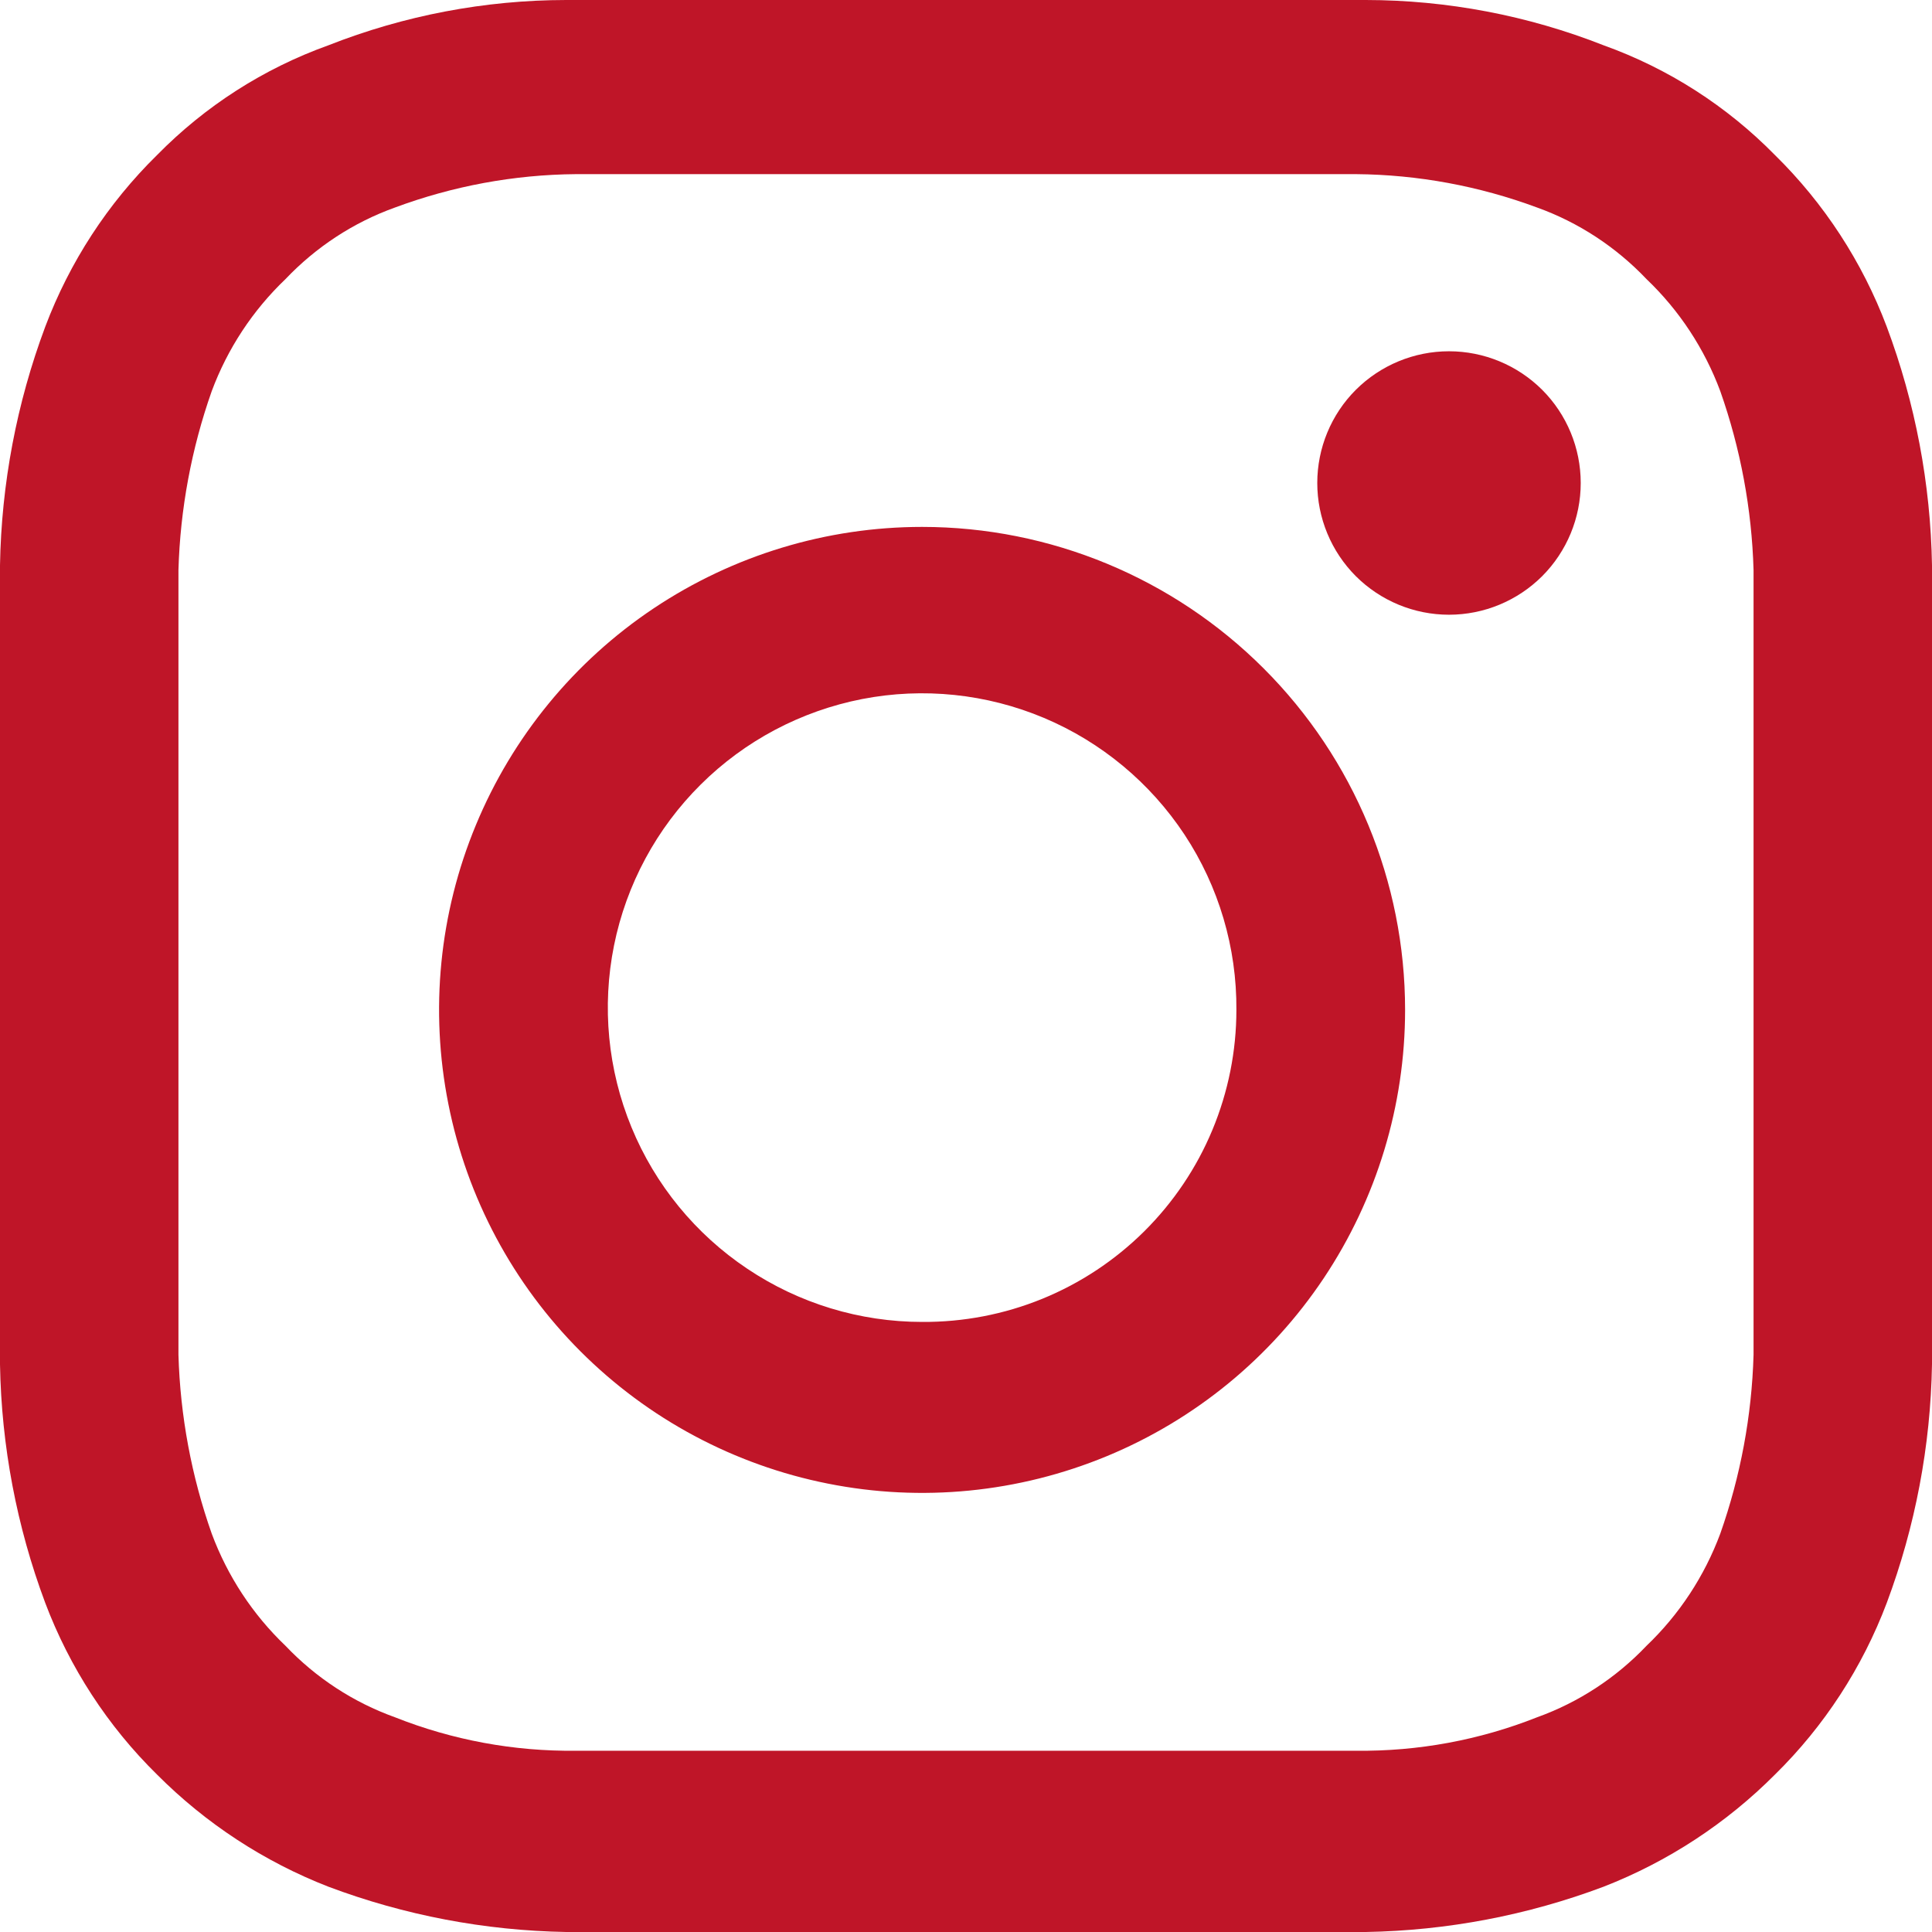
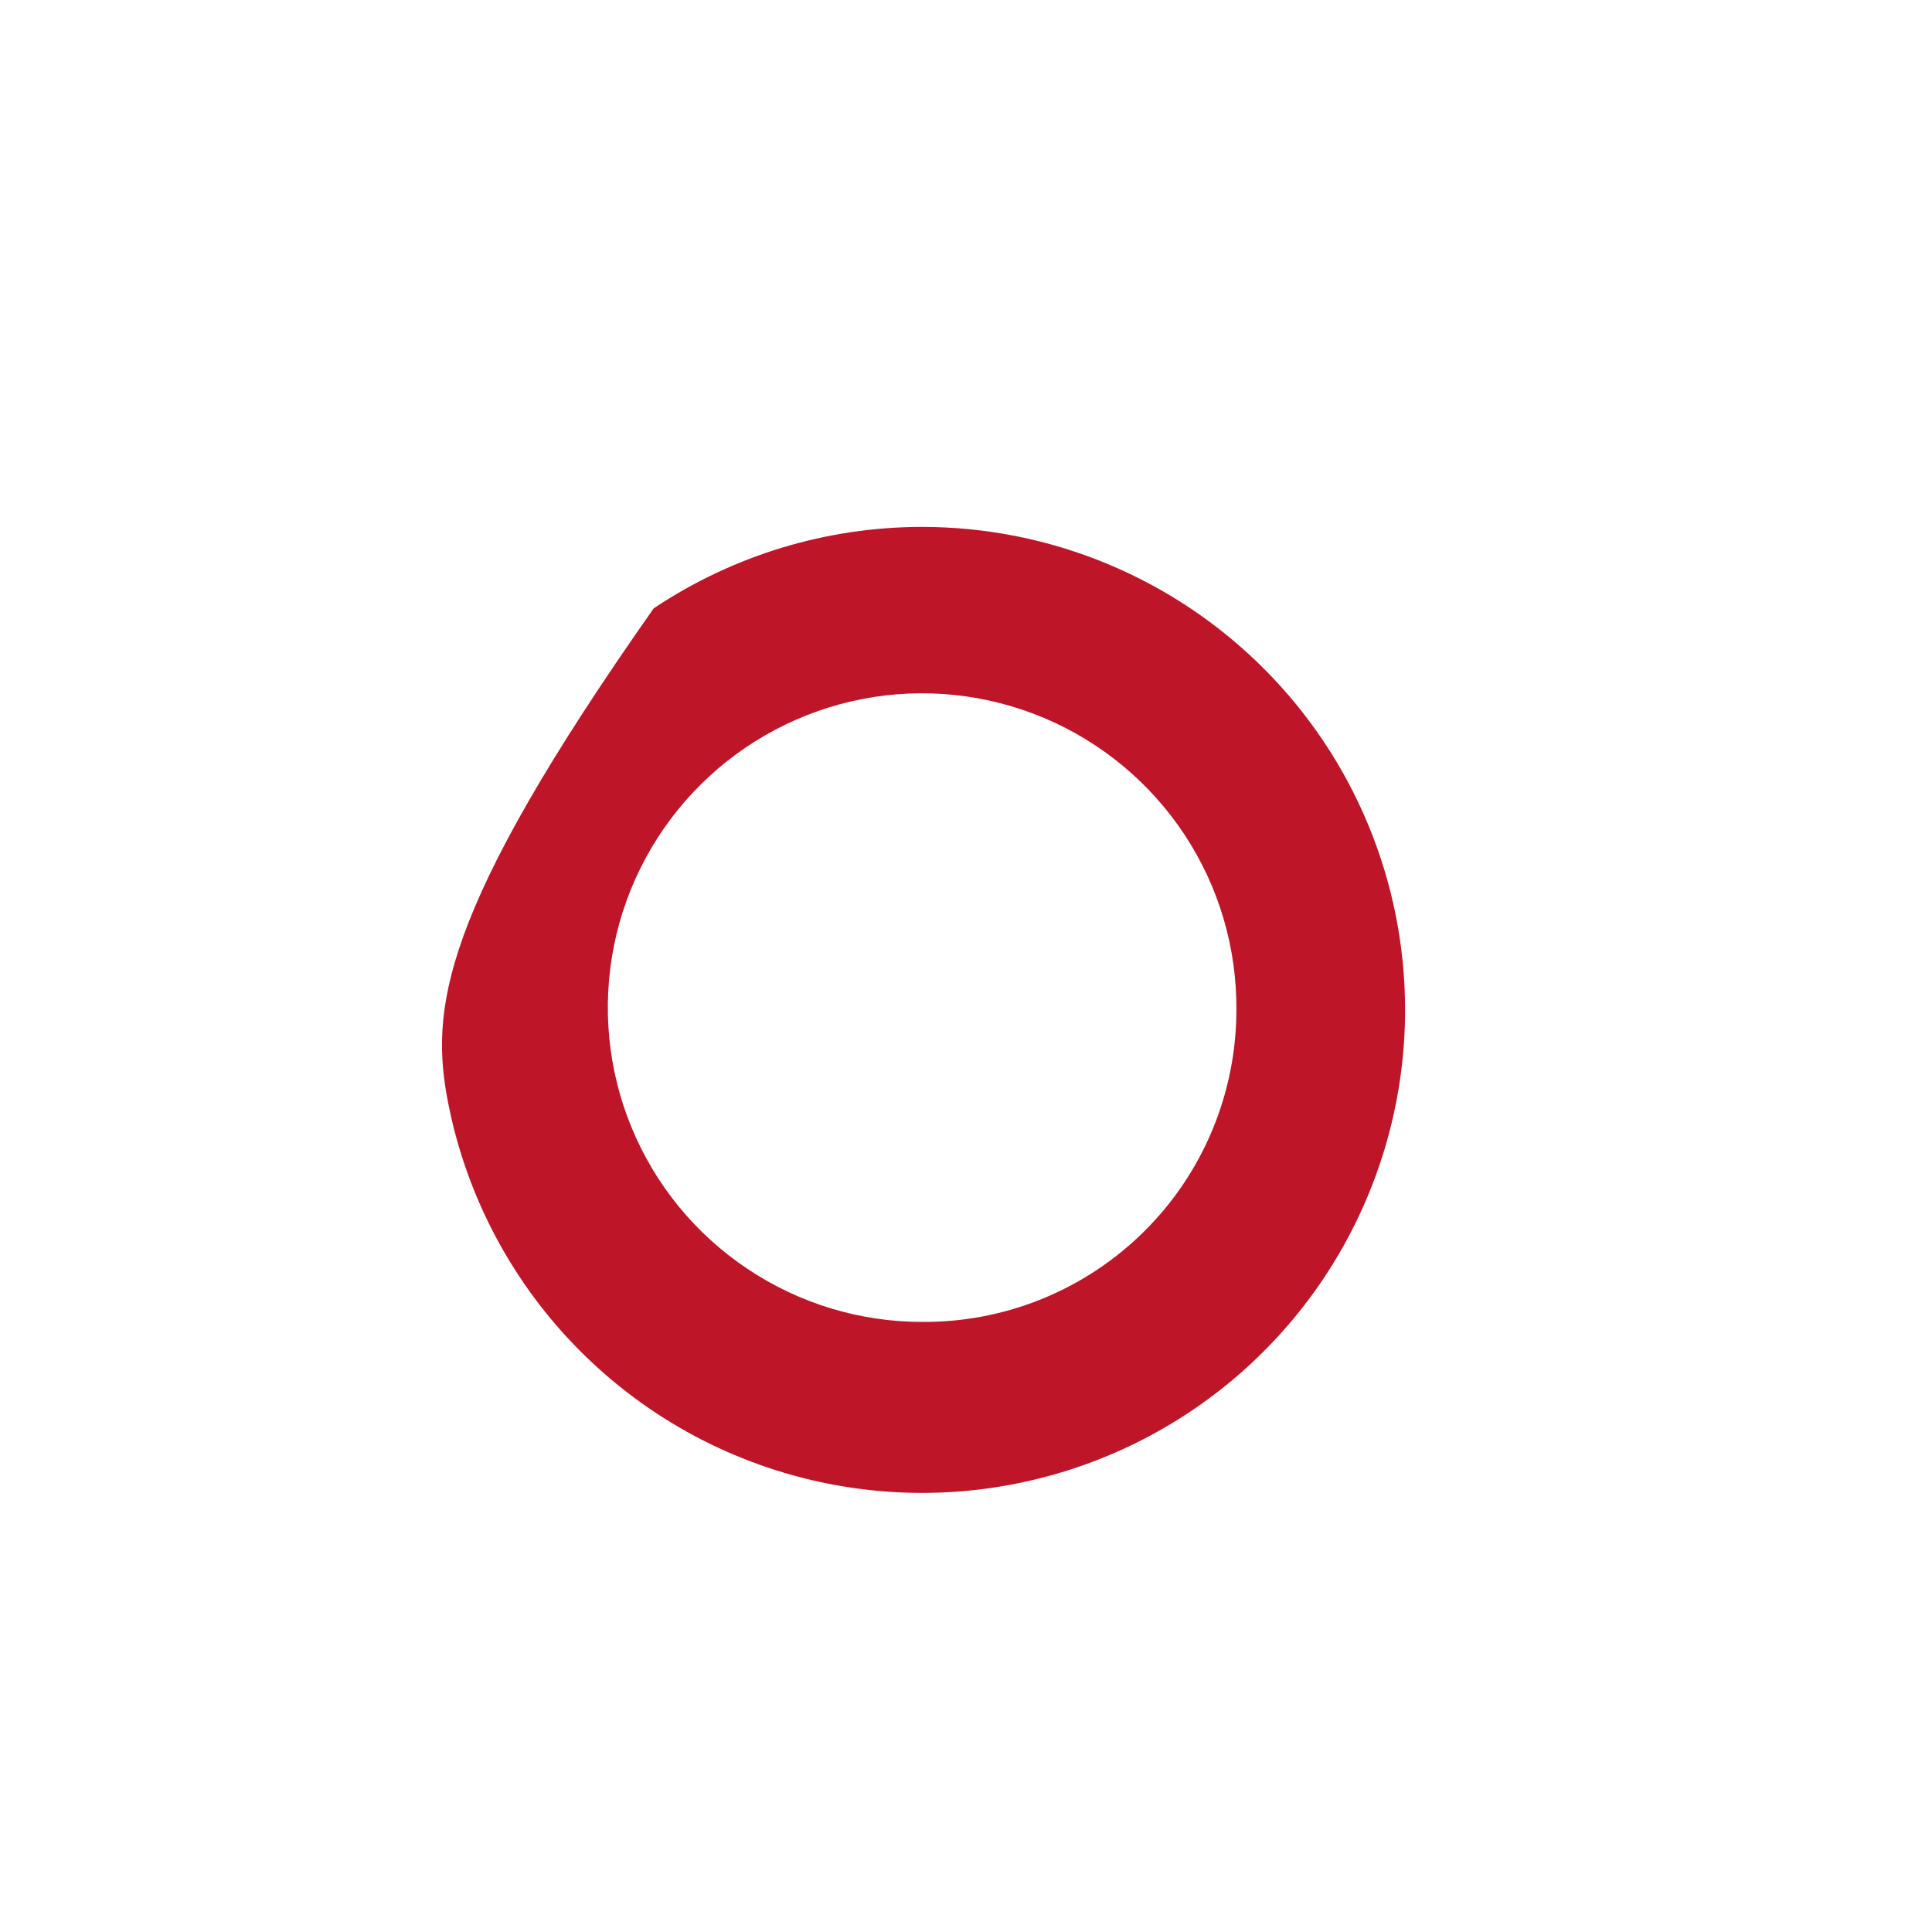
<svg xmlns="http://www.w3.org/2000/svg" width="22" height="22" viewBox="0 0 22 22" fill="none">
-   <path d="M11 1.983C13.953 1.983 14.278 1.983 15.443 1.983C16.146 1.989 16.843 2.118 17.503 2.363C17.976 2.533 18.402 2.813 18.749 3.178C19.122 3.534 19.409 3.97 19.589 4.454C19.82 5.109 19.948 5.797 19.968 6.491C19.968 7.659 19.968 8.012 19.968 10.973C19.968 13.934 19.968 14.259 19.968 15.427C19.948 16.122 19.82 16.809 19.589 17.464C19.409 17.948 19.122 18.385 18.749 18.741C18.402 19.106 17.976 19.385 17.503 19.555C16.847 19.815 16.148 19.944 15.443 19.936C14.278 19.936 13.953 19.936 11 19.936C8.047 19.936 7.722 19.936 6.557 19.936C5.852 19.944 5.153 19.815 4.498 19.555C4.024 19.385 3.598 19.106 3.251 18.741C2.878 18.385 2.591 17.948 2.411 17.464C2.18 16.809 2.052 16.122 2.032 15.427C2.032 14.259 2.032 13.906 2.032 10.973C2.032 8.04 2.032 7.659 2.032 6.491C2.052 5.797 2.18 5.109 2.411 4.454C2.591 3.97 2.878 3.534 3.251 3.178C3.598 2.813 4.024 2.533 4.498 2.363C5.157 2.118 5.853 1.989 6.557 1.983C7.722 1.983 8.074 1.983 11 1.983ZM11 0C8.02 0 7.64 0 6.448 0C5.521 0.001 4.602 0.176 3.739 0.516C3.003 0.78 2.337 1.207 1.788 1.766C1.227 2.317 0.793 2.984 0.515 3.721C0.19 4.59 0.016 5.509 0 6.437C0 7.605 0 7.985 0 11C0 14.015 0 14.368 0 15.536C0.016 16.464 0.19 17.383 0.515 18.252C0.793 18.988 1.227 19.656 1.788 20.207C2.343 20.764 3.007 21.199 3.739 21.484C4.606 21.81 5.522 21.984 6.448 22C7.64 22 8.02 22 11 22C13.98 22 14.36 22 15.552 22C16.478 21.984 17.394 21.81 18.261 21.484C18.992 21.199 19.657 20.764 20.212 20.207C20.773 19.656 21.207 18.988 21.485 18.252C21.81 17.383 21.984 16.464 22 15.536C22 14.368 22 13.988 22 11C22 8.012 22 7.605 22 6.437C21.984 5.509 21.81 4.59 21.485 3.721C21.207 2.984 20.773 2.317 20.212 1.766C19.663 1.207 18.997 0.78 18.261 0.516C17.398 0.176 16.479 0.001 15.552 0C14.36 0 13.98 0 11 0Z" fill="#bf1528" />
-   <path d="M10.5 6C9.412 6 8.349 6.323 7.444 6.927C6.54 7.531 5.835 8.39 5.419 9.395C5.002 10.4 4.893 11.506 5.106 12.573C5.318 13.64 5.842 14.62 6.611 15.389C7.38 16.158 8.36 16.682 9.427 16.894C10.494 17.107 11.6 16.997 12.605 16.581C13.61 16.165 14.469 15.46 15.073 14.556C15.677 13.651 16 12.588 16 11.5C16 10.041 15.421 8.642 14.389 7.611C13.358 6.58 11.959 6 10.5 6ZM10.5 15.053C9.791 15.053 9.098 14.842 8.509 14.447C7.92 14.053 7.461 13.493 7.191 12.837C6.921 12.182 6.852 11.461 6.992 10.766C7.132 10.071 7.476 9.433 7.979 8.934C8.482 8.434 9.122 8.096 9.818 7.96C10.514 7.825 11.234 7.9 11.888 8.175C12.541 8.45 13.098 8.913 13.489 9.505C13.879 10.097 14.084 10.791 14.079 11.5C14.079 11.969 13.986 12.433 13.806 12.866C13.626 13.299 13.362 13.691 13.029 14.022C12.696 14.352 12.302 14.613 11.868 14.79C11.434 14.967 10.969 15.056 10.5 15.053Z" fill="#bf1528" />
-   <path d="M18 5.5C18 5.898 17.842 6.279 17.561 6.561C17.279 6.842 16.898 7 16.5 7C16.102 7 15.721 6.842 15.439 6.561C15.158 6.279 15 5.898 15 5.5C15 5.102 15.158 4.72 15.439 4.439C15.721 4.158 16.102 4 16.5 4C16.898 4 17.279 4.158 17.561 4.439C17.842 4.72 18 5.102 18 5.5Z" fill="#bf1528" />
+   <path d="M10.5 6C9.412 6 8.349 6.323 7.444 6.927C5.002 10.4 4.893 11.506 5.106 12.573C5.318 13.64 5.842 14.62 6.611 15.389C7.38 16.158 8.36 16.682 9.427 16.894C10.494 17.107 11.6 16.997 12.605 16.581C13.61 16.165 14.469 15.46 15.073 14.556C15.677 13.651 16 12.588 16 11.5C16 10.041 15.421 8.642 14.389 7.611C13.358 6.58 11.959 6 10.5 6ZM10.5 15.053C9.791 15.053 9.098 14.842 8.509 14.447C7.92 14.053 7.461 13.493 7.191 12.837C6.921 12.182 6.852 11.461 6.992 10.766C7.132 10.071 7.476 9.433 7.979 8.934C8.482 8.434 9.122 8.096 9.818 7.96C10.514 7.825 11.234 7.9 11.888 8.175C12.541 8.45 13.098 8.913 13.489 9.505C13.879 10.097 14.084 10.791 14.079 11.5C14.079 11.969 13.986 12.433 13.806 12.866C13.626 13.299 13.362 13.691 13.029 14.022C12.696 14.352 12.302 14.613 11.868 14.79C11.434 14.967 10.969 15.056 10.5 15.053Z" fill="#bf1528" />
</svg>